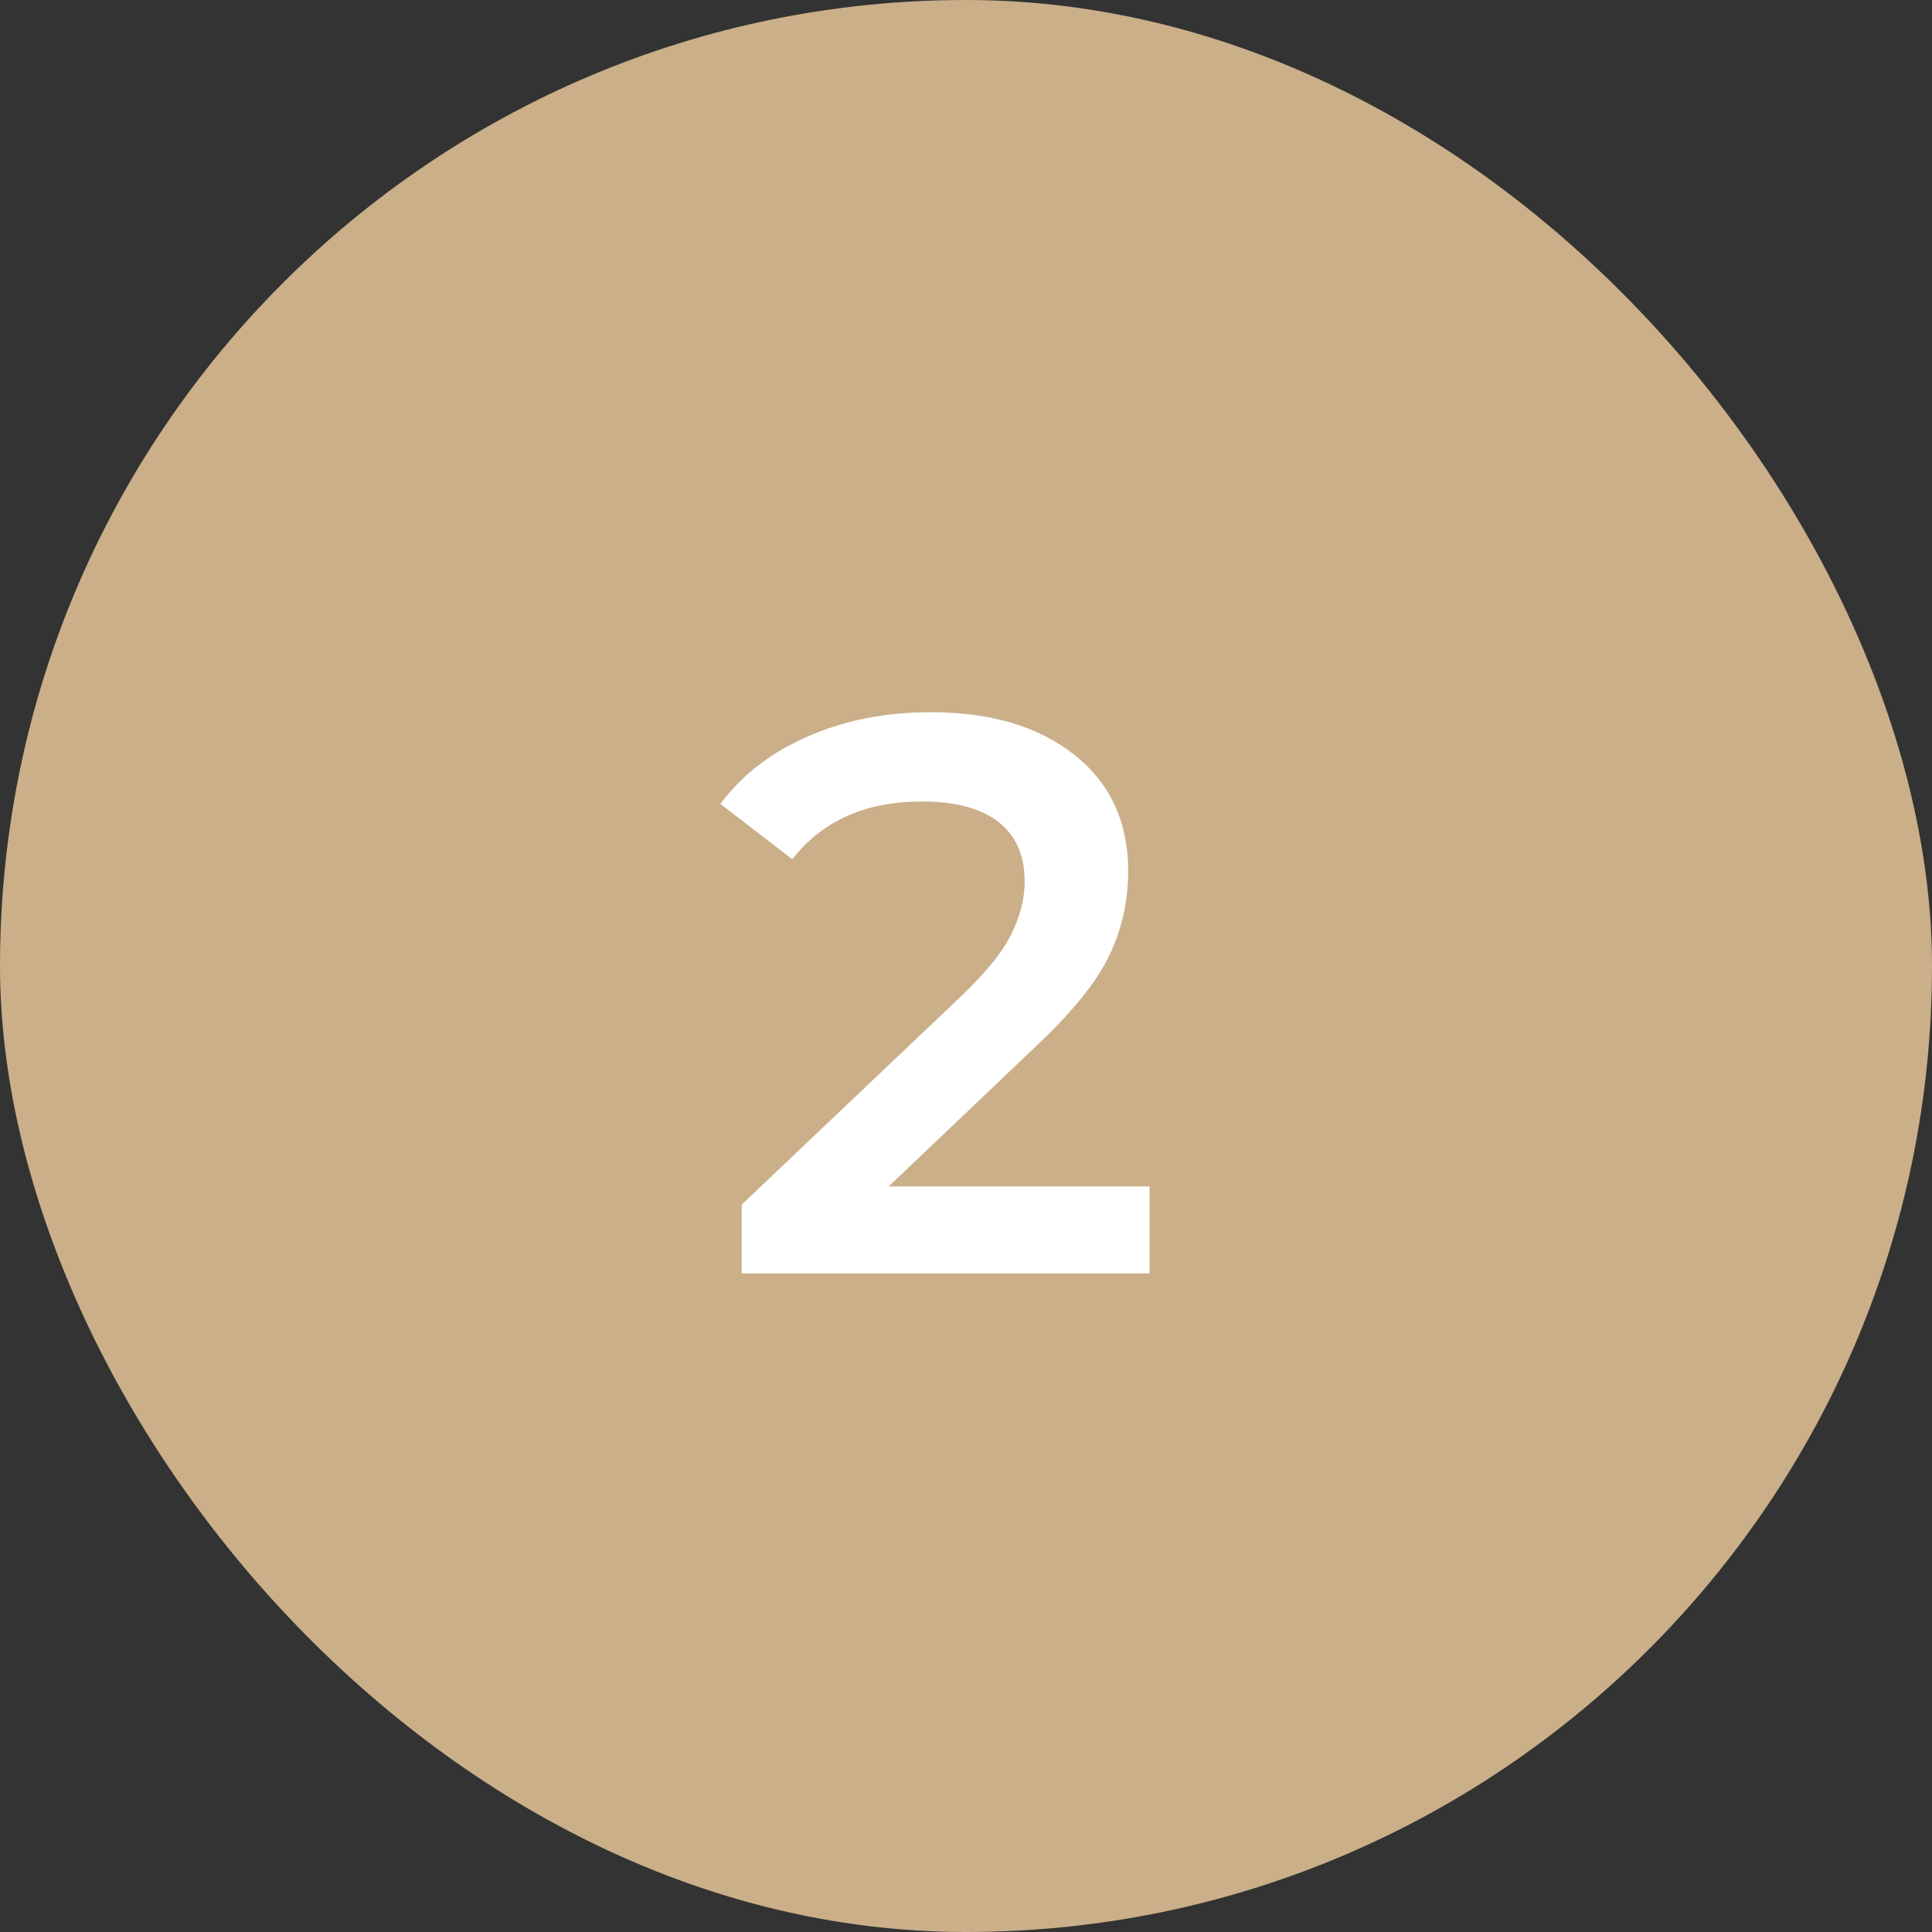
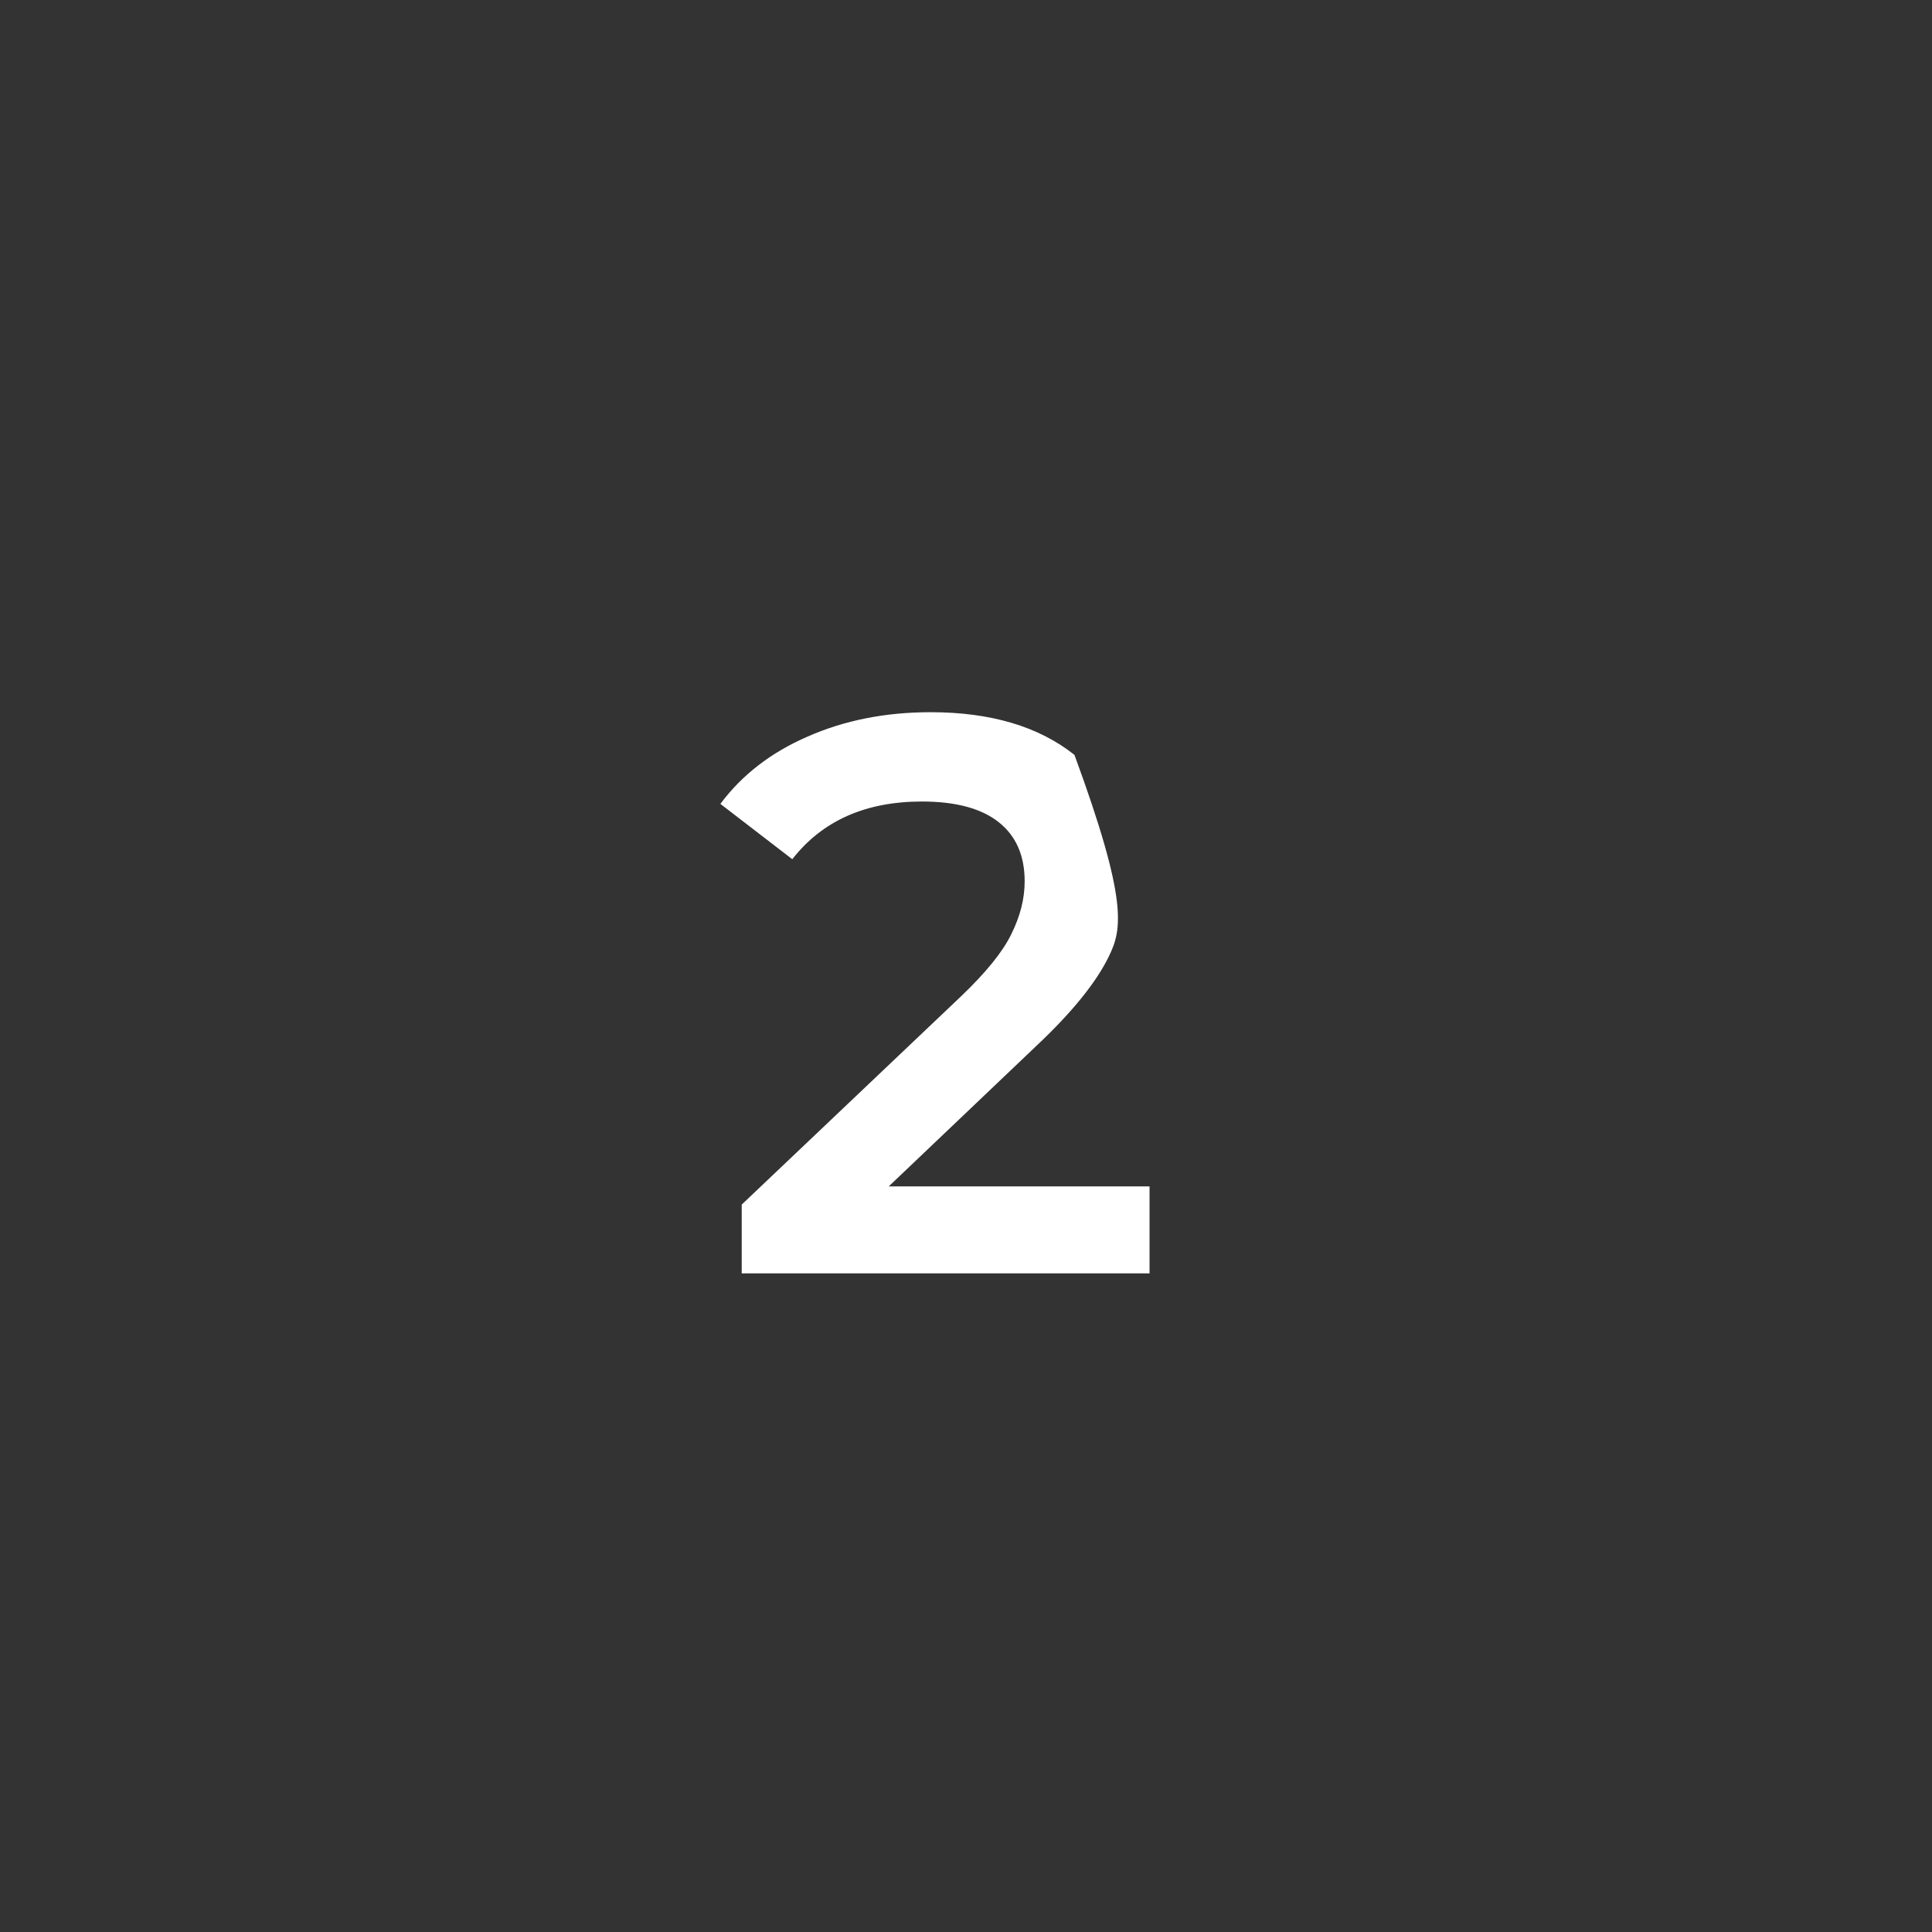
<svg xmlns="http://www.w3.org/2000/svg" width="44" height="44" viewBox="0 0 44 44" fill="none">
  <rect x="0" y="0" width="44" height="44" fill="#333333" stroke="none" />
-   <rect width="44" height="44" rx="22" fill="#CAAF89" />
-   <path d="M26.18 27.02V29H16.892V27.434L21.896 22.682C22.46 22.142 22.838 21.674 23.03 21.278C23.234 20.87 23.336 20.468 23.336 20.072C23.336 19.484 23.138 19.034 22.742 18.722C22.346 18.41 21.764 18.254 20.996 18.254C19.712 18.254 18.728 18.692 18.044 19.568L16.406 18.308C16.898 17.648 17.558 17.138 18.386 16.778C19.226 16.406 20.162 16.22 21.194 16.22C22.562 16.22 23.654 16.544 24.47 17.192C25.286 17.84 25.694 18.722 25.694 19.838C25.694 20.522 25.55 21.164 25.262 21.764C24.974 22.364 24.422 23.048 23.606 23.816L20.24 27.02H26.18Z" fill="white" />
+   <path d="M26.18 27.02V29H16.892V27.434L21.896 22.682C22.46 22.142 22.838 21.674 23.03 21.278C23.234 20.87 23.336 20.468 23.336 20.072C23.336 19.484 23.138 19.034 22.742 18.722C22.346 18.41 21.764 18.254 20.996 18.254C19.712 18.254 18.728 18.692 18.044 19.568L16.406 18.308C16.898 17.648 17.558 17.138 18.386 16.778C19.226 16.406 20.162 16.22 21.194 16.22C22.562 16.22 23.654 16.544 24.47 17.192C25.694 20.522 25.55 21.164 25.262 21.764C24.974 22.364 24.422 23.048 23.606 23.816L20.24 27.02H26.18Z" fill="white" />
</svg>